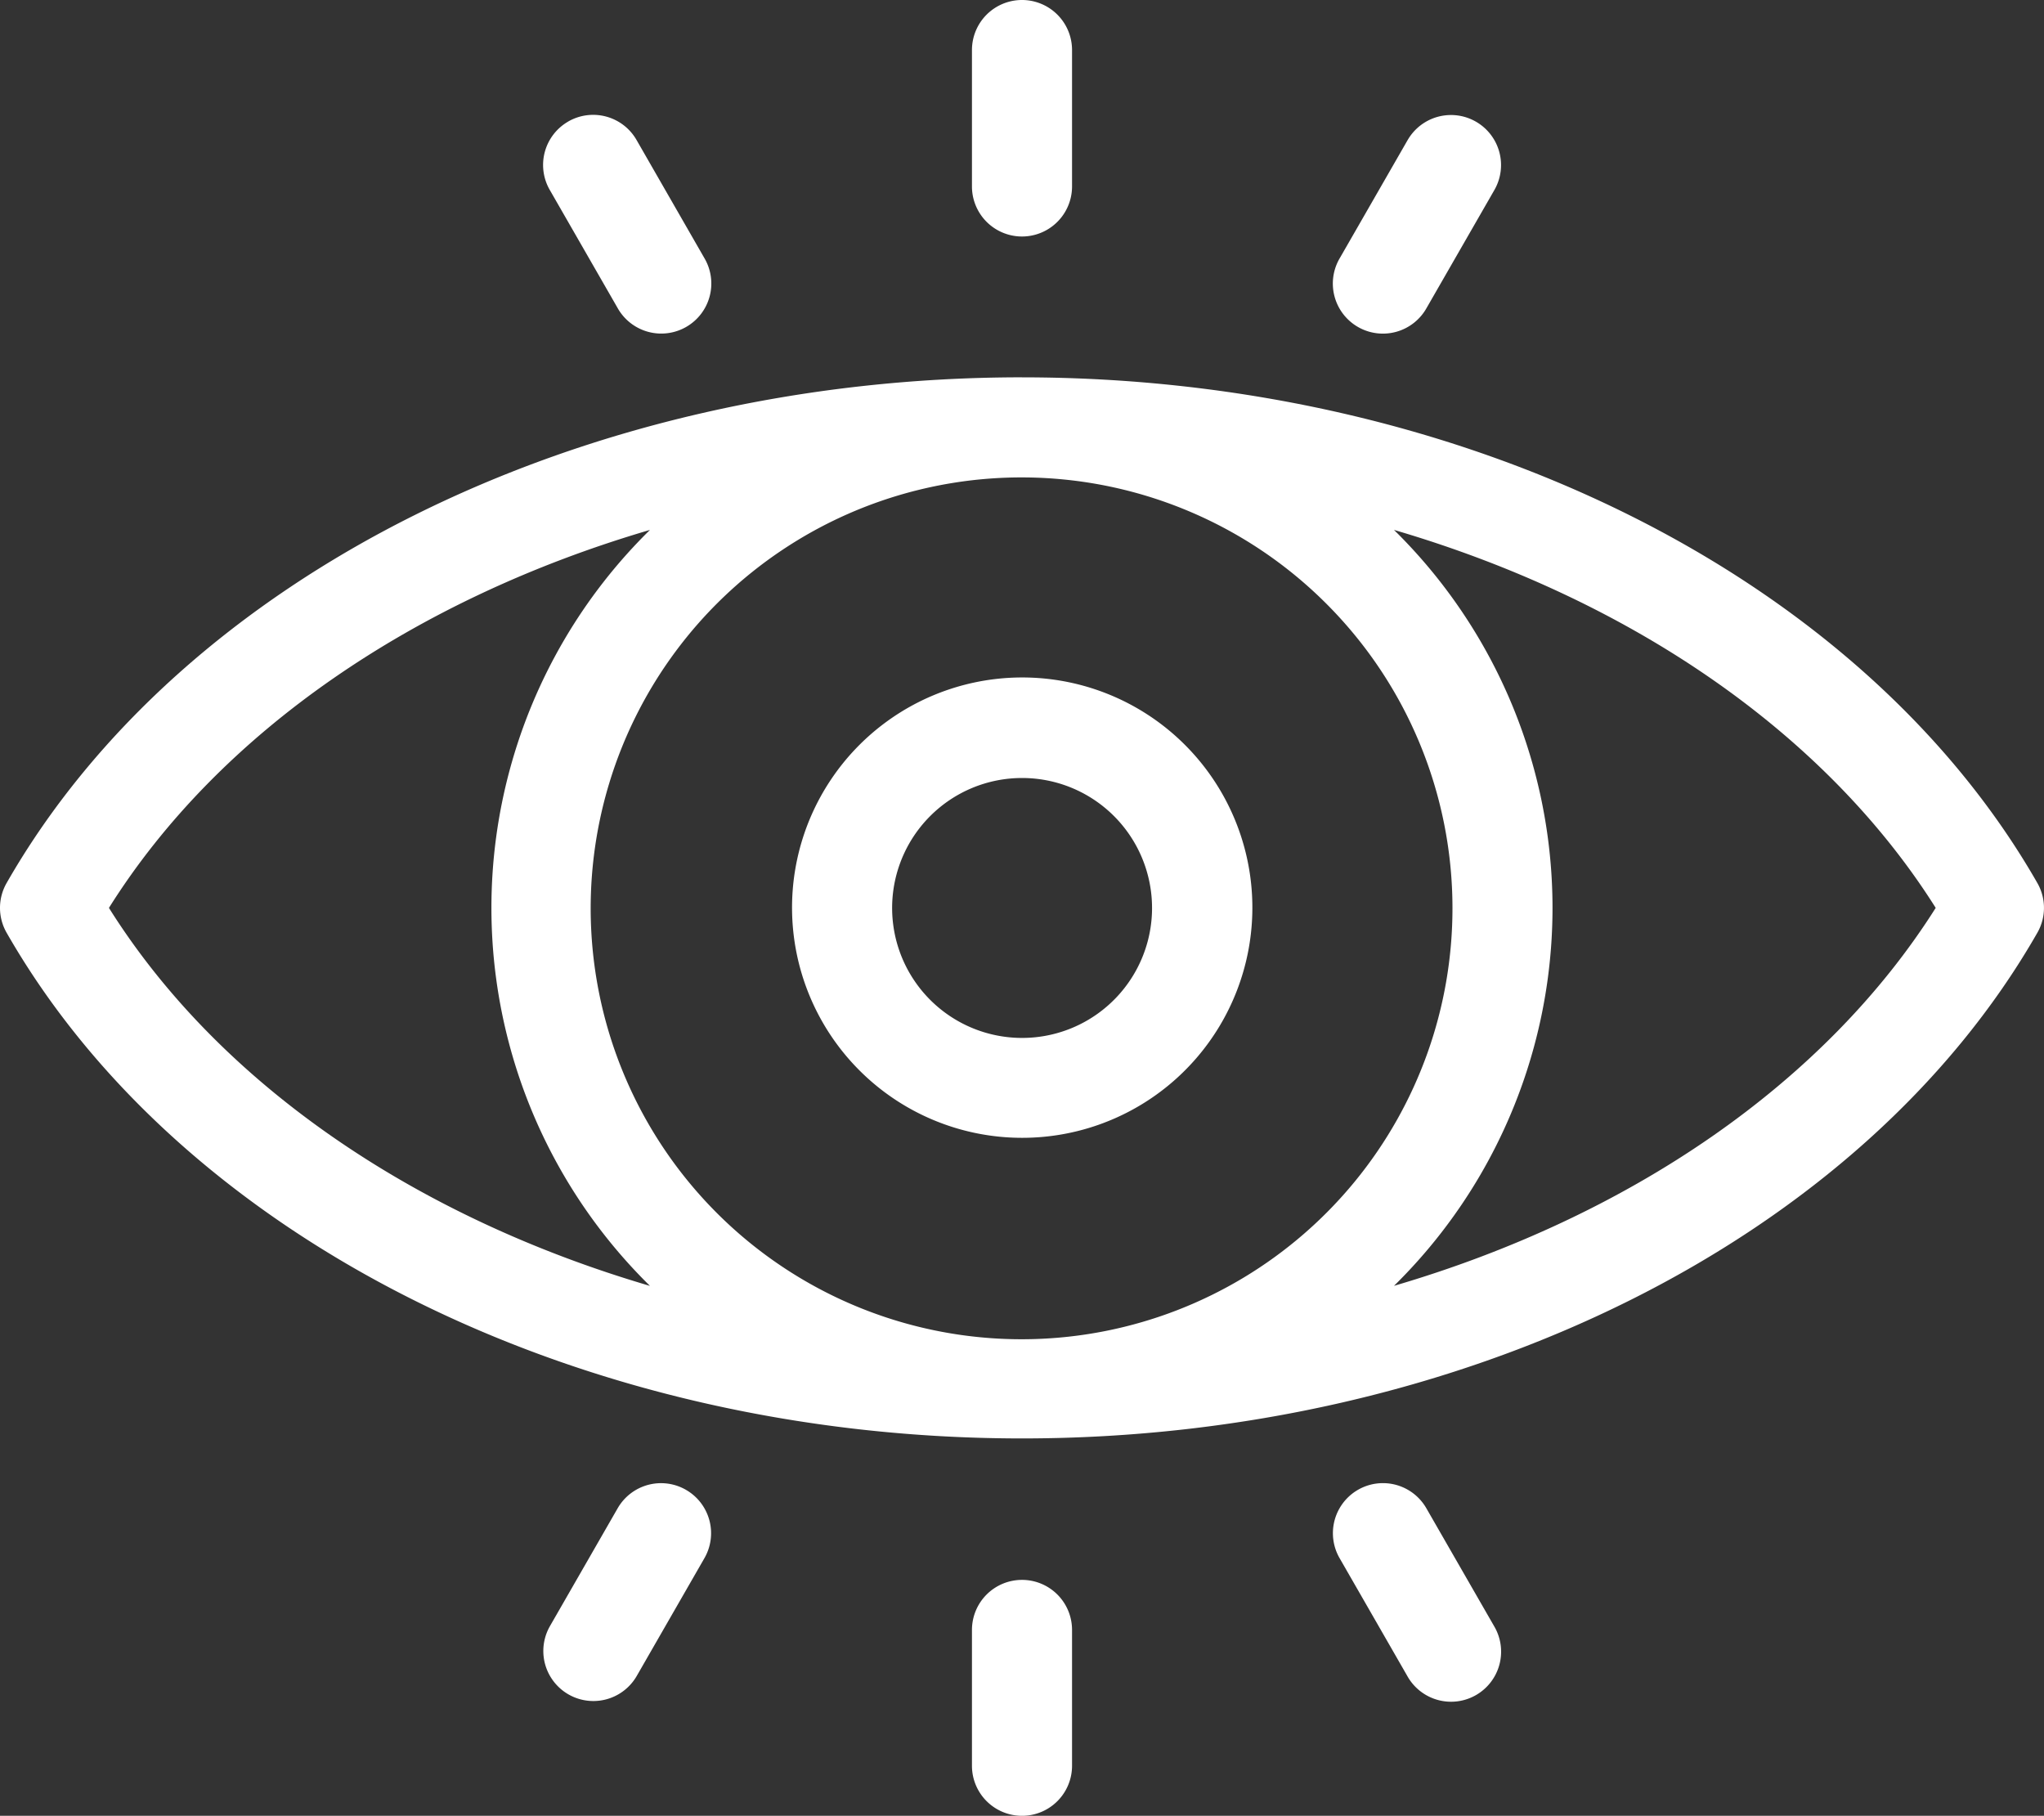
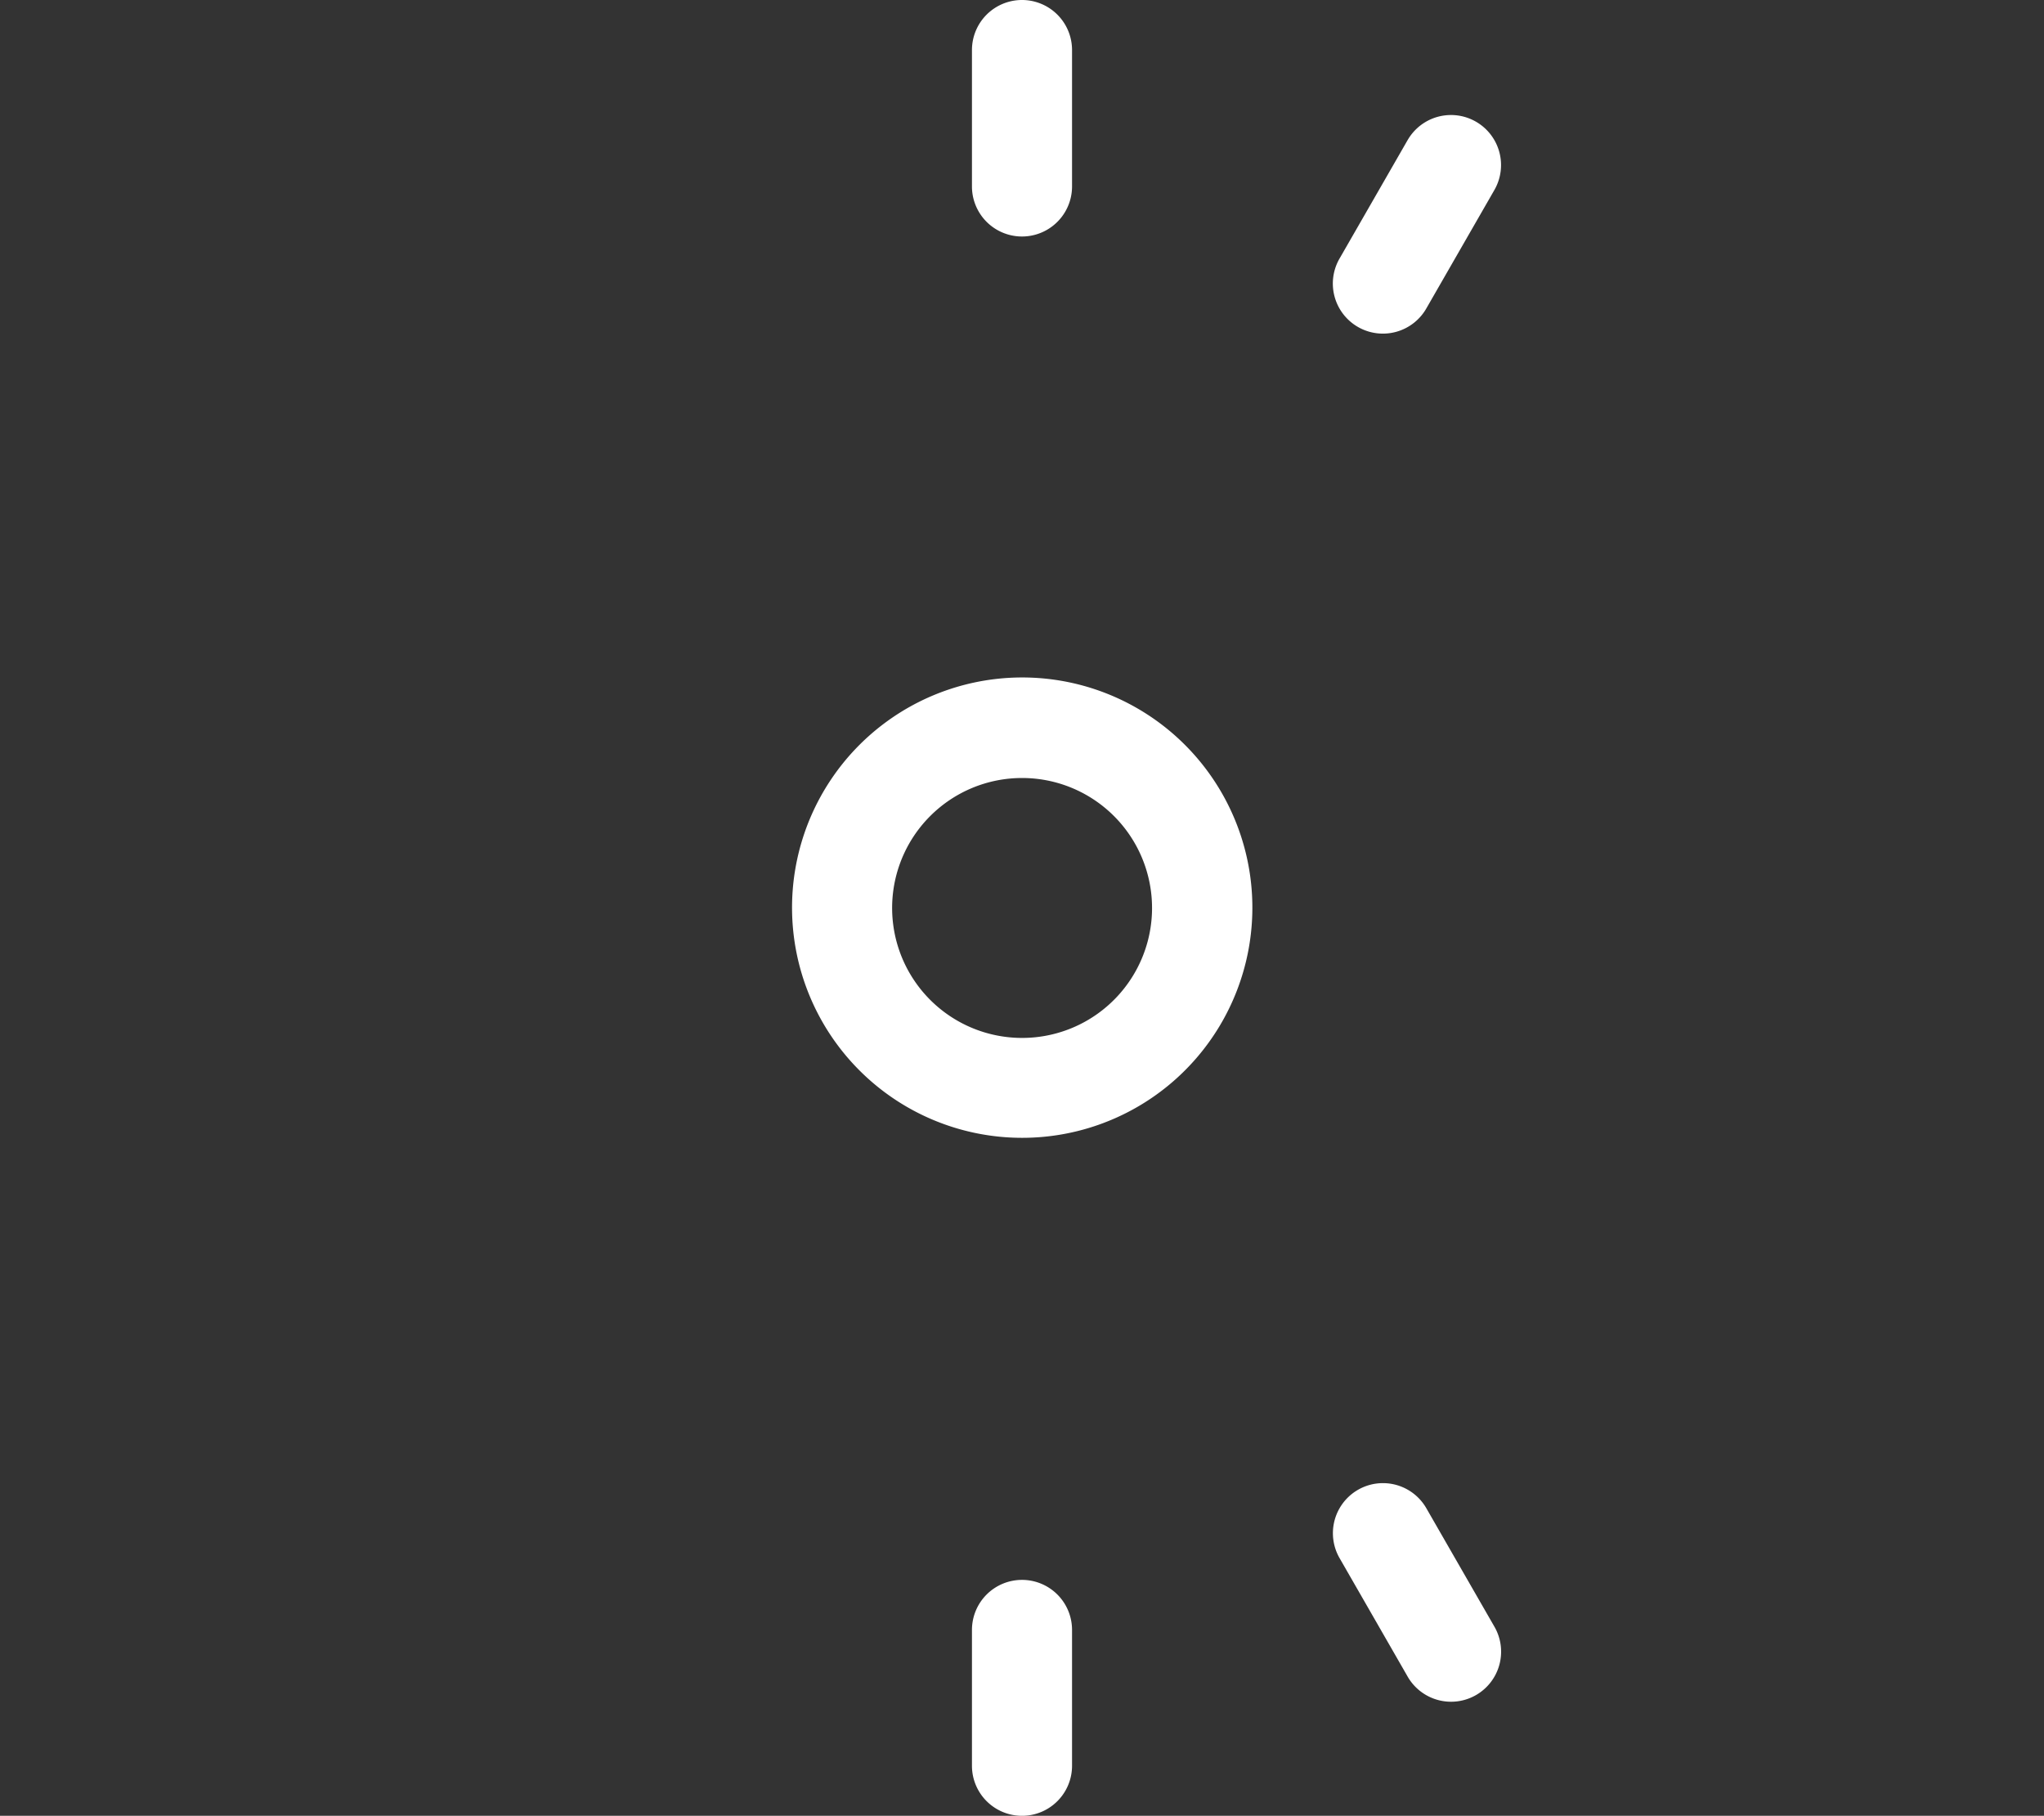
<svg xmlns="http://www.w3.org/2000/svg" width="88.407" height="78.532" viewBox="0 0 88.407 78.532">
  <rect x="0" y="0" width="88.407" height="78.532" fill="#333333" stroke="none" />
  <g id="noun-vision-4748302" transform="translate(-151.667 -103.82)">
-     <path id="Path_3834" data-name="Path 3834" d="M195.87,177.04c-19.072,0-36.313,8.586-43.917,21.871h0a2.164,2.164,0,0,0,0,2.15c7.606,13.285,24.864,21.871,43.917,21.871s36.313-8.586,43.917-21.871a2.164,2.164,0,0,0,0-2.15c-7.606-13.285-24.846-21.87-43.917-21.87Zm18.619,22.947a18.637,18.637,0,1,1-5.459-13.16A18.616,18.616,0,0,1,214.489,199.987Zm-58.11,0c4.768-7.6,13.231-13.364,23.4-16.347a22.915,22.915,0,0,0,0,32.695C169.61,213.351,161.147,207.583,156.379,199.987Zm55.58,16.347a22.915,22.915,0,0,0,0-32.695c10.175,2.984,18.639,8.746,23.431,16.347-4.8,7.6-13.261,13.364-23.431,16.347Z" transform="translate(0 -56.901)" fill="#fff" />
    <path id="Path_3835" data-name="Path 3835" d="M315.321,255.261a9.955,9.955,0,1,0-7.03-2.916A9.947,9.947,0,0,0,315.321,255.261Zm0-15.562a5.621,5.621,0,1,1-3.97,1.646,5.616,5.616,0,0,1,3.97-1.646Z" transform="translate(-119.451 -102.231)" fill="#fff" />
    <path id="Path_3836" data-name="Path 3836" d="M342.453,103.82a2.164,2.164,0,0,0-2.164,2.164v5.9a2.164,2.164,0,1,0,4.329,0v-5.9A2.164,2.164,0,0,0,342.453,103.82Z" transform="translate(-146.583 0)" fill="#fff" />
    <path id="Path_3837" data-name="Path 3837" d="M342.453,410.4a2.164,2.164,0,0,0-2.164,2.164v5.875a2.164,2.164,0,0,0,4.329,0v-5.875A2.164,2.164,0,0,0,342.453,410.4Z" transform="translate(-146.583 -238.251)" fill="#fff" />
-     <path id="Path_3838" data-name="Path 3838" d="M258.14,126.407a2.165,2.165,0,0,0-.79,2.959l2.925,5.09h0a2.165,2.165,0,1,0,3.749-2.165L261.1,127.2a2.163,2.163,0,0,0-2.959-.795Z" transform="translate(-81.902 -17.327)" fill="#fff" />
    <path id="Path_3839" data-name="Path 3839" d="M414.347,392.655a2.164,2.164,0,1,0-3.749,2.164l2.925,5.09h0a2.165,2.165,0,1,0,3.749-2.165Z" transform="translate(-200.99 -223.608)" fill="#fff" />
    <path id="Path_3840" data-name="Path 3840" d="M413.6,127.165l-2.925,5.09a2.165,2.165,0,1,0,3.749,2.165l2.925-5.09h0a2.164,2.164,0,1,0-3.749-2.164Z" transform="translate(-201.049 -17.289)" fill="#fff" />
-     <path id="Path_3841" data-name="Path 3841" d="M263.25,391.926a2.163,2.163,0,0,0-2.959.795l-2.925,5.09a2.164,2.164,0,1,0,3.749,2.164l2.925-5.09a2.164,2.164,0,0,0-.79-2.959Z" transform="translate(-81.909 -223.669)" fill="#fff" />
  </g>
</svg>